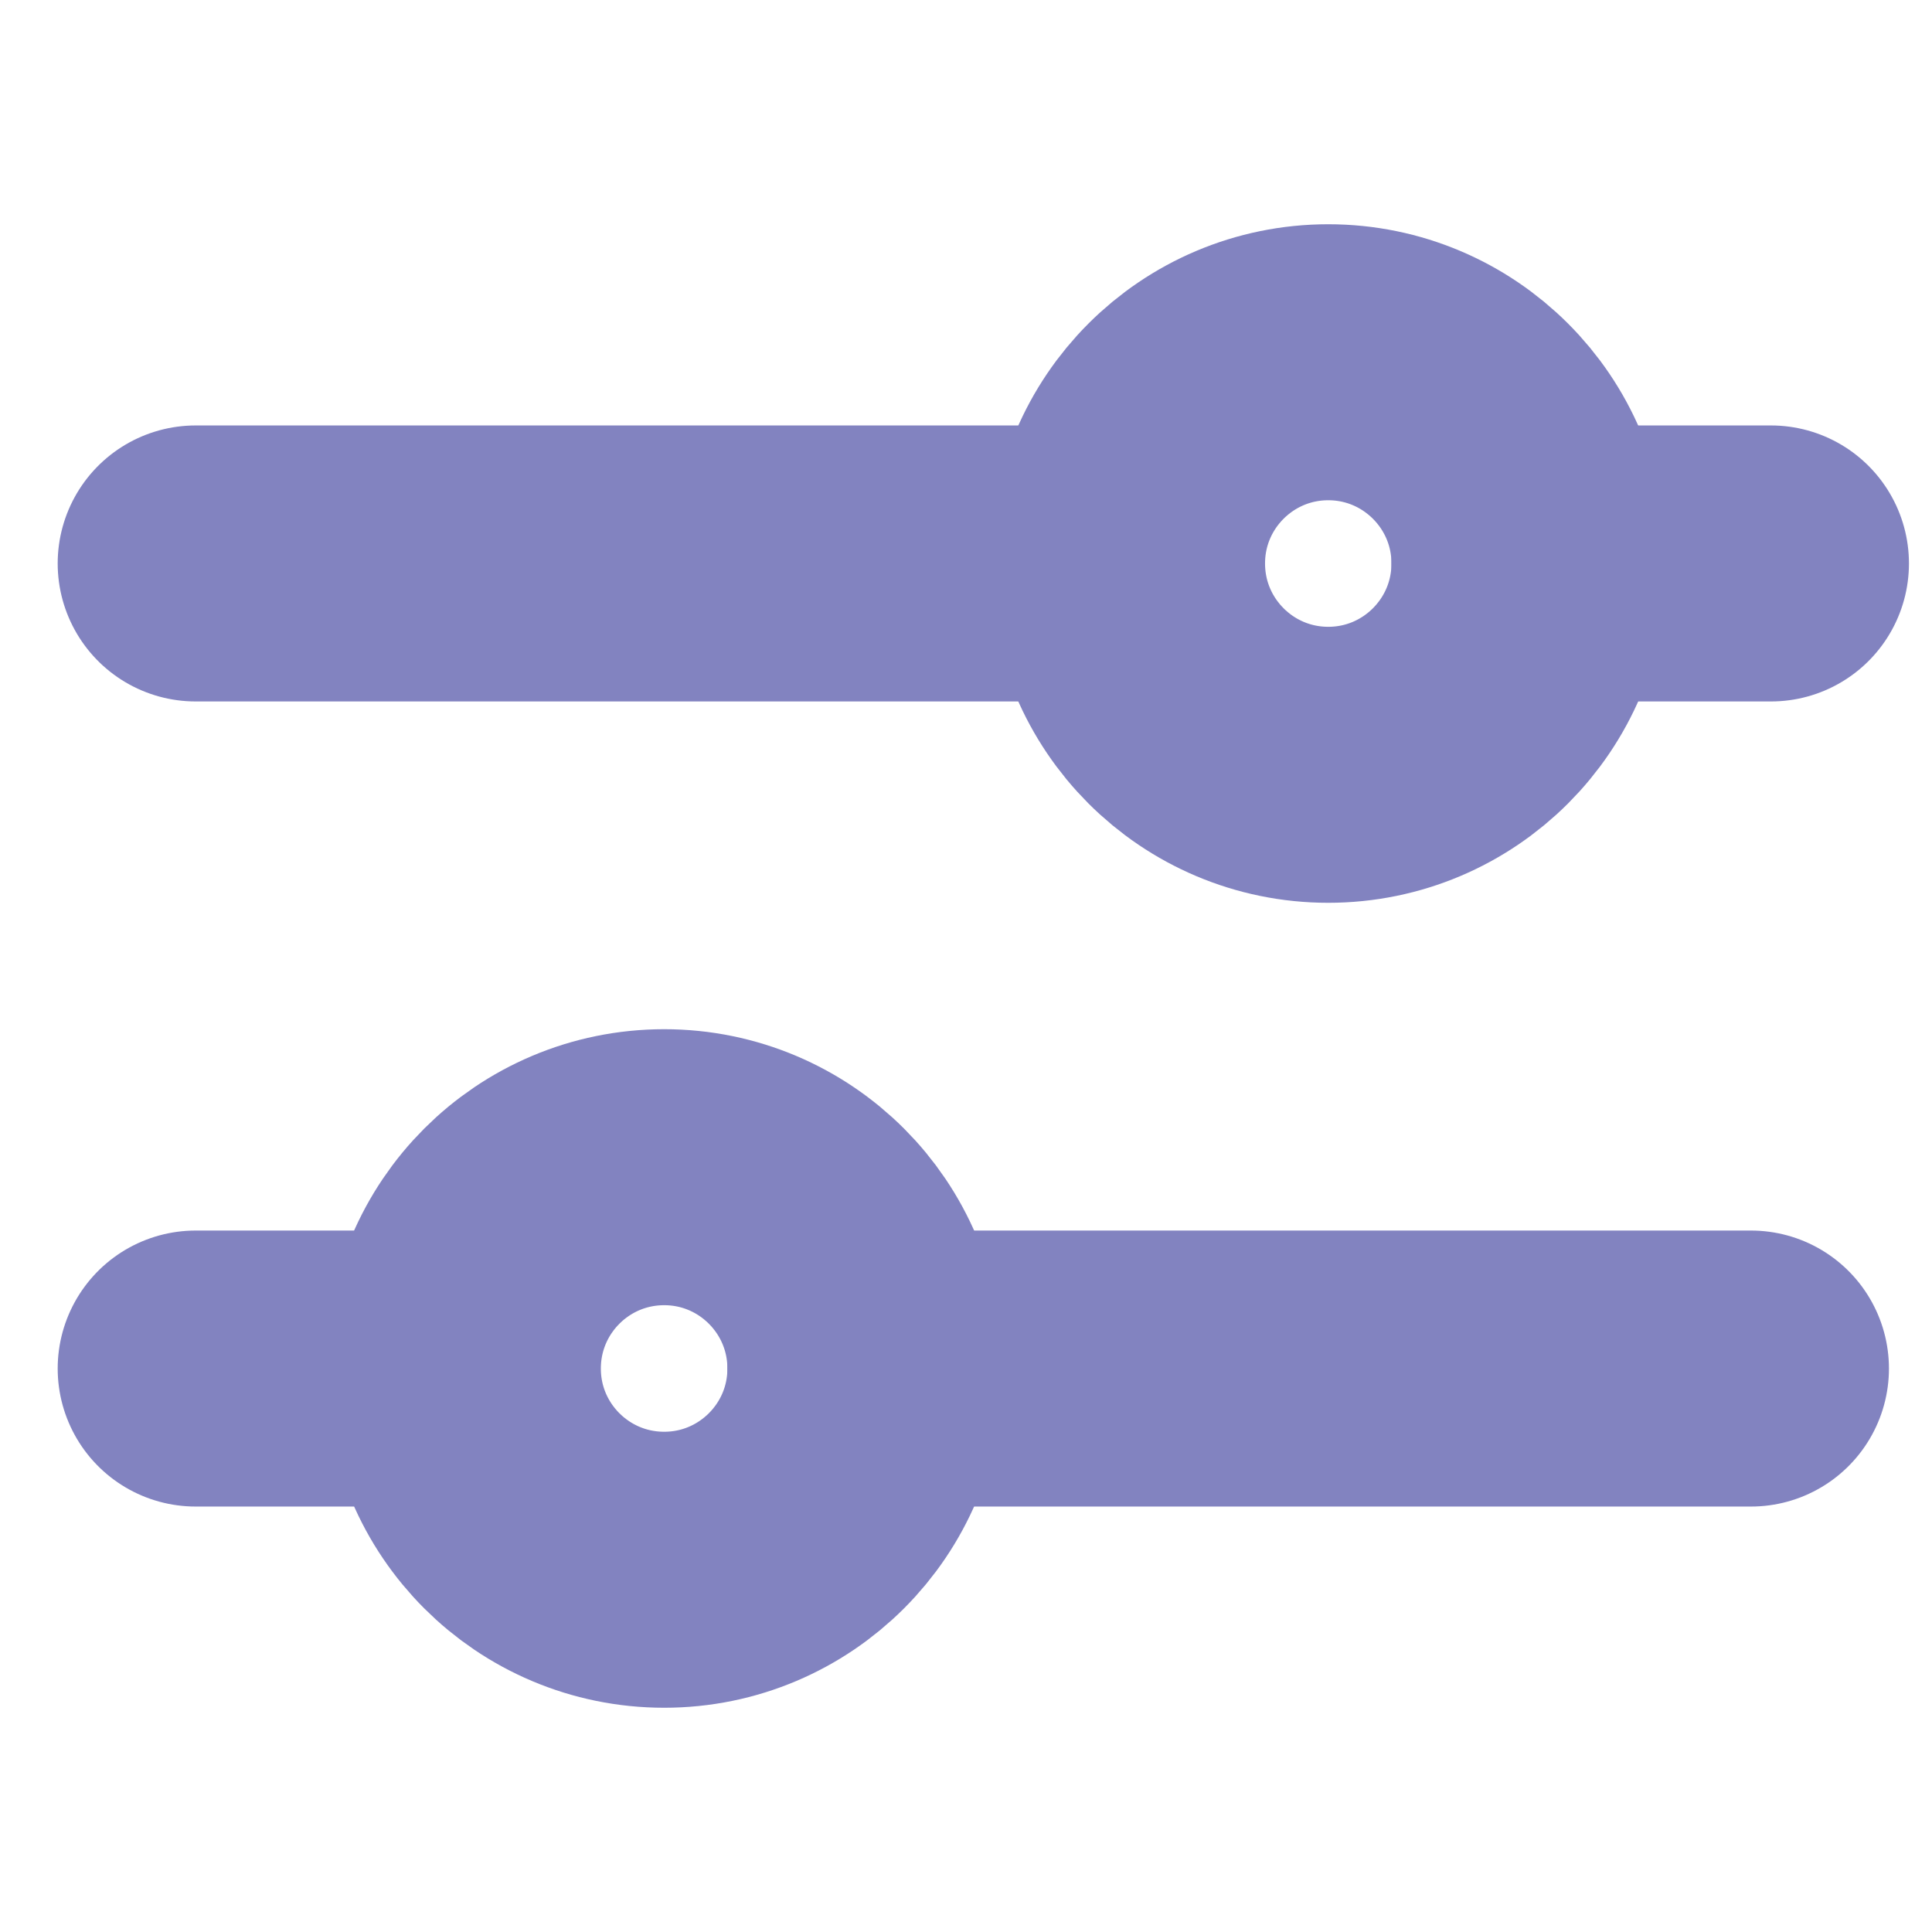
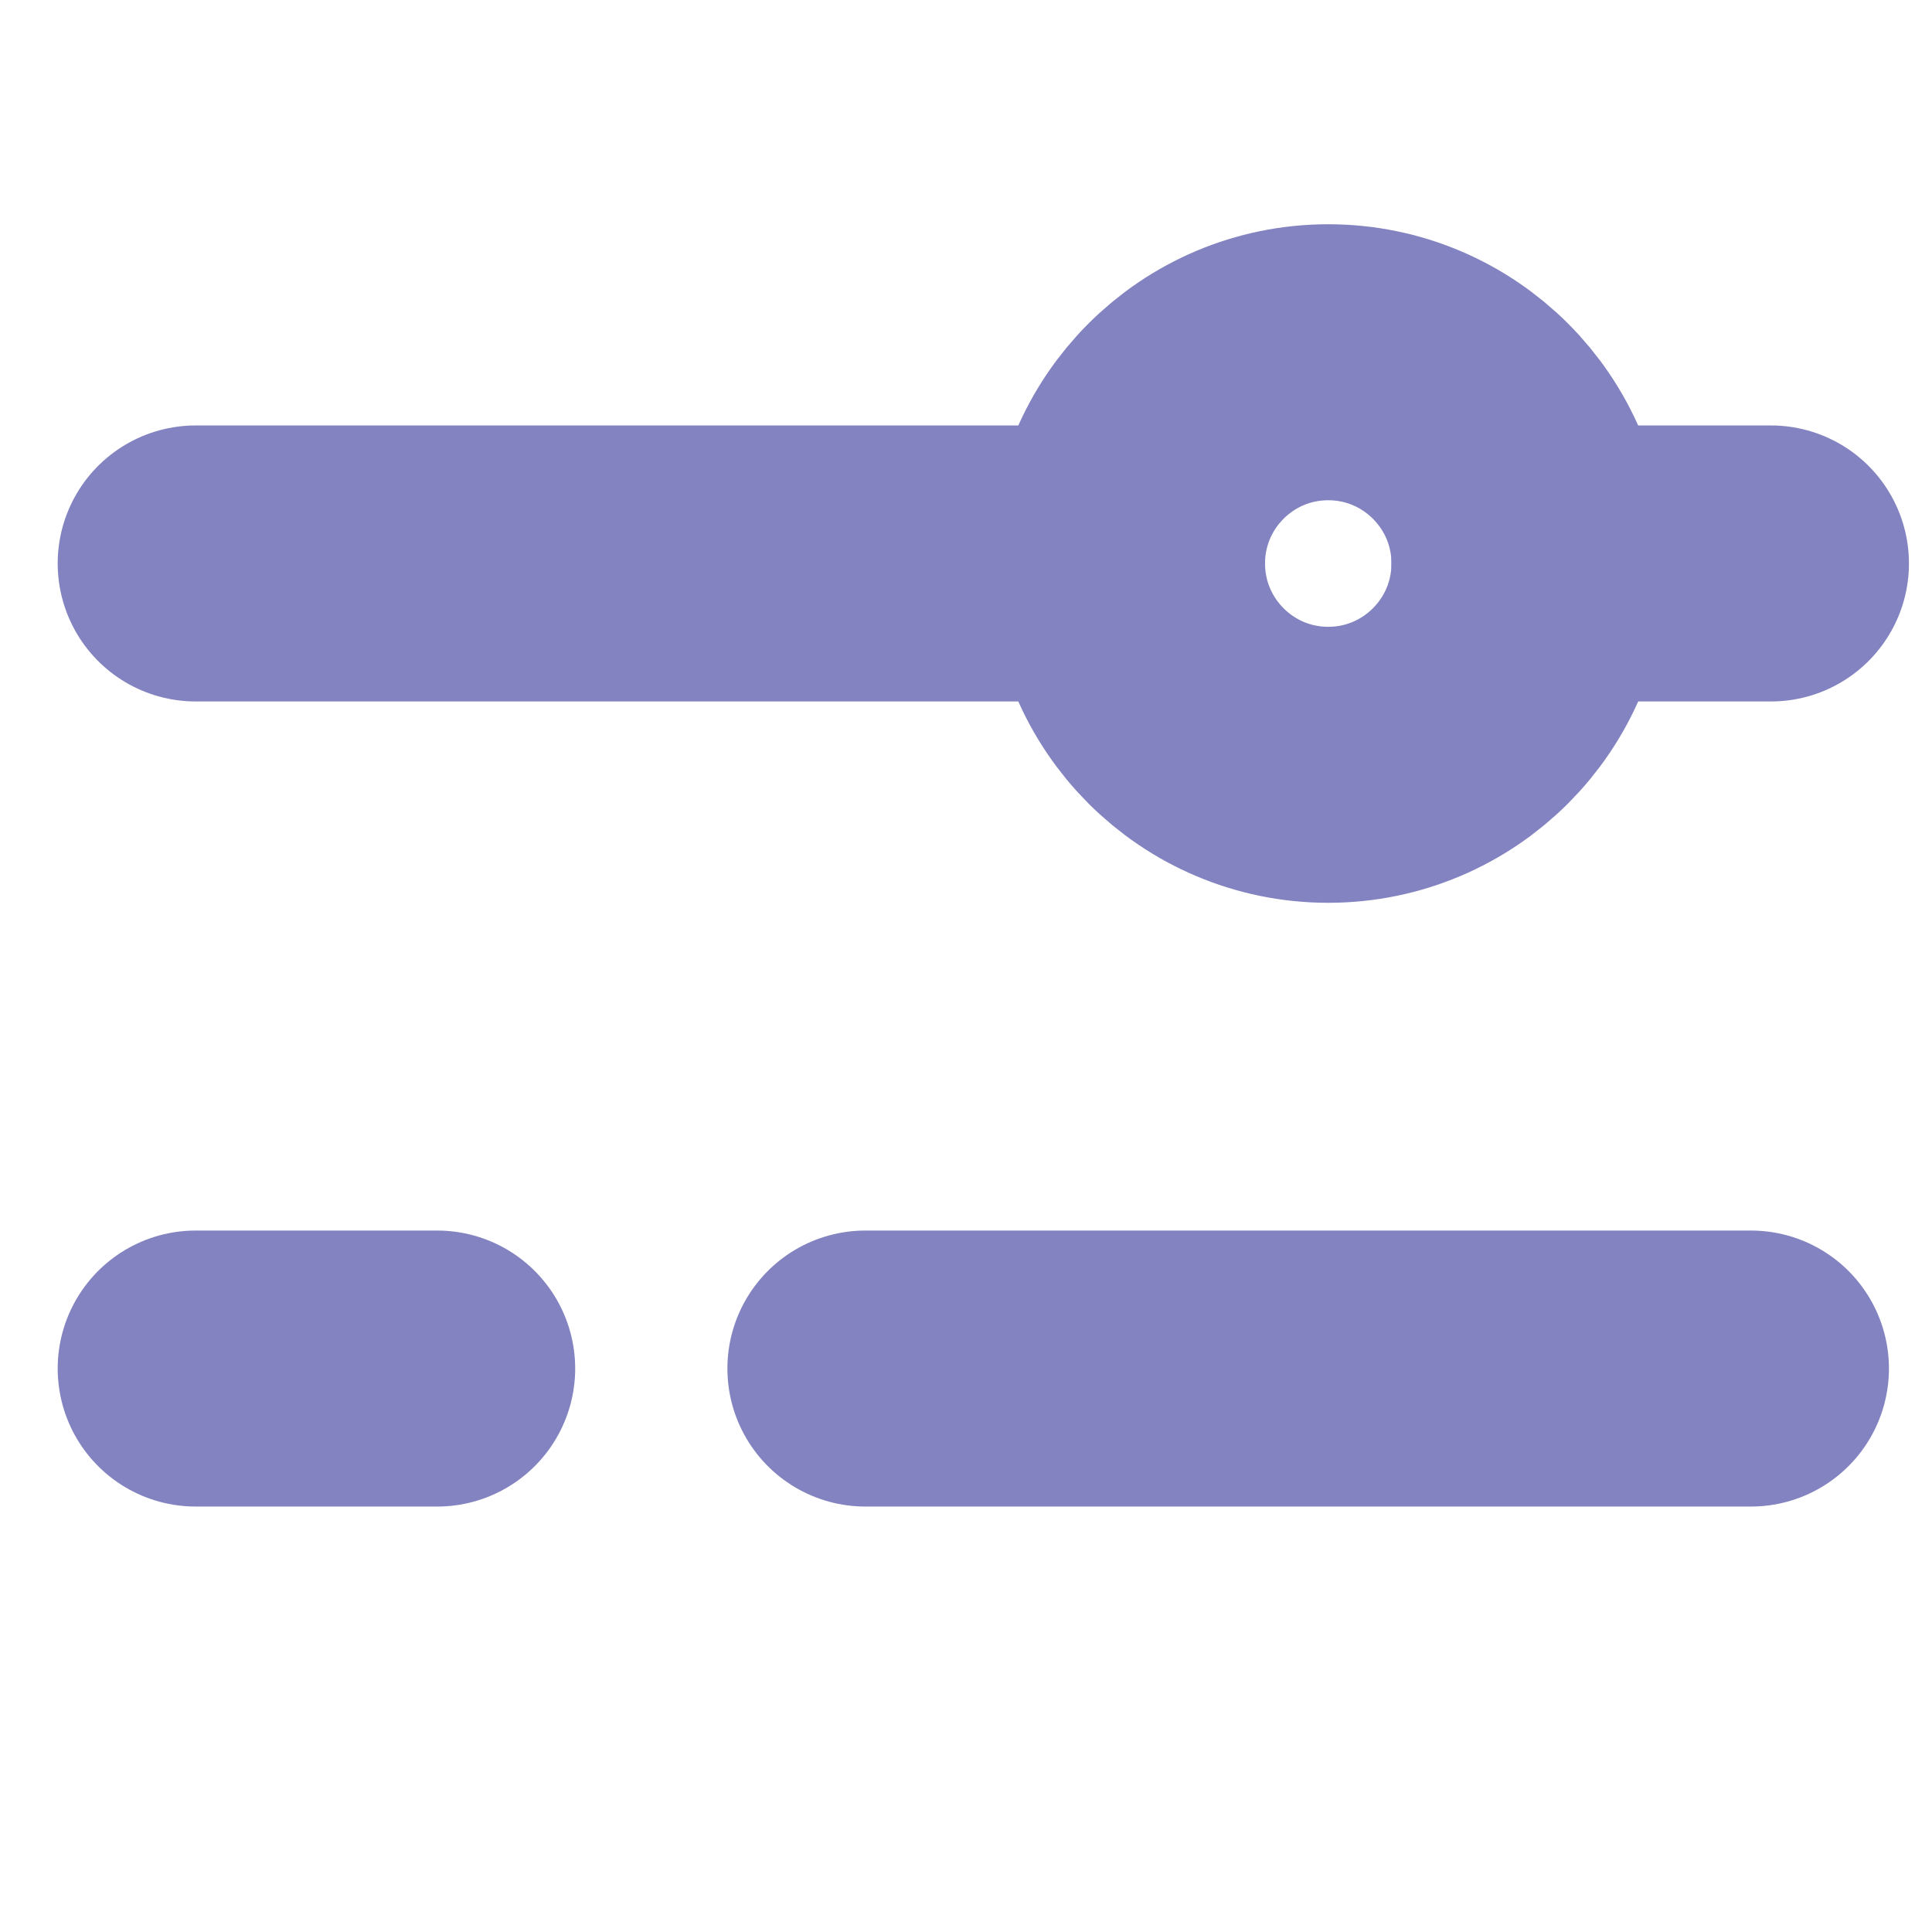
<svg xmlns="http://www.w3.org/2000/svg" width="14" height="14" viewBox="0 0 14 14" fill="none">
  <path d="M11.083 4.083H12.833" stroke="#8283C0" stroke-width="2" stroke-linecap="round" stroke-linejoin="round" />
  <path d="M1.418 4.083H7.98" stroke="#8283C0" stroke-width="2" stroke-linecap="round" stroke-linejoin="round" />
  <path d="M6.271 9.917H12.688" stroke="#8283C0" stroke-width="2" stroke-linecap="round" stroke-linejoin="round" />
  <path d="M1.418 9.917H3.168" stroke="#8283C0" stroke-width="2" stroke-linecap="round" stroke-linejoin="round" />
-   <path d="M9.625 5.542C10.43 5.542 11.083 4.889 11.083 4.083C11.083 3.278 10.43 2.625 9.625 2.625C8.82 2.625 8.167 3.278 8.167 4.083C8.167 4.889 8.82 5.542 9.625 5.542Z" stroke="#8283C0" stroke-width="2" stroke-linecap="round" stroke-linejoin="round" />
-   <path d="M4.813 11.375C5.618 11.375 6.271 10.722 6.271 9.917C6.271 9.111 5.618 8.458 4.813 8.458C4.007 8.458 3.354 9.111 3.354 9.917C3.354 10.722 4.007 11.375 4.813 11.375Z" stroke="#8283C0" stroke-width="2" stroke-linecap="round" stroke-linejoin="round" />
+   <path d="M9.625 5.542C10.43 5.542 11.083 4.889 11.083 4.083C11.083 3.278 10.43 2.625 9.625 2.625C8.82 2.625 8.167 3.278 8.167 4.083C8.167 4.889 8.82 5.542 9.625 5.542" stroke="#8283C0" stroke-width="2" stroke-linecap="round" stroke-linejoin="round" />
</svg>